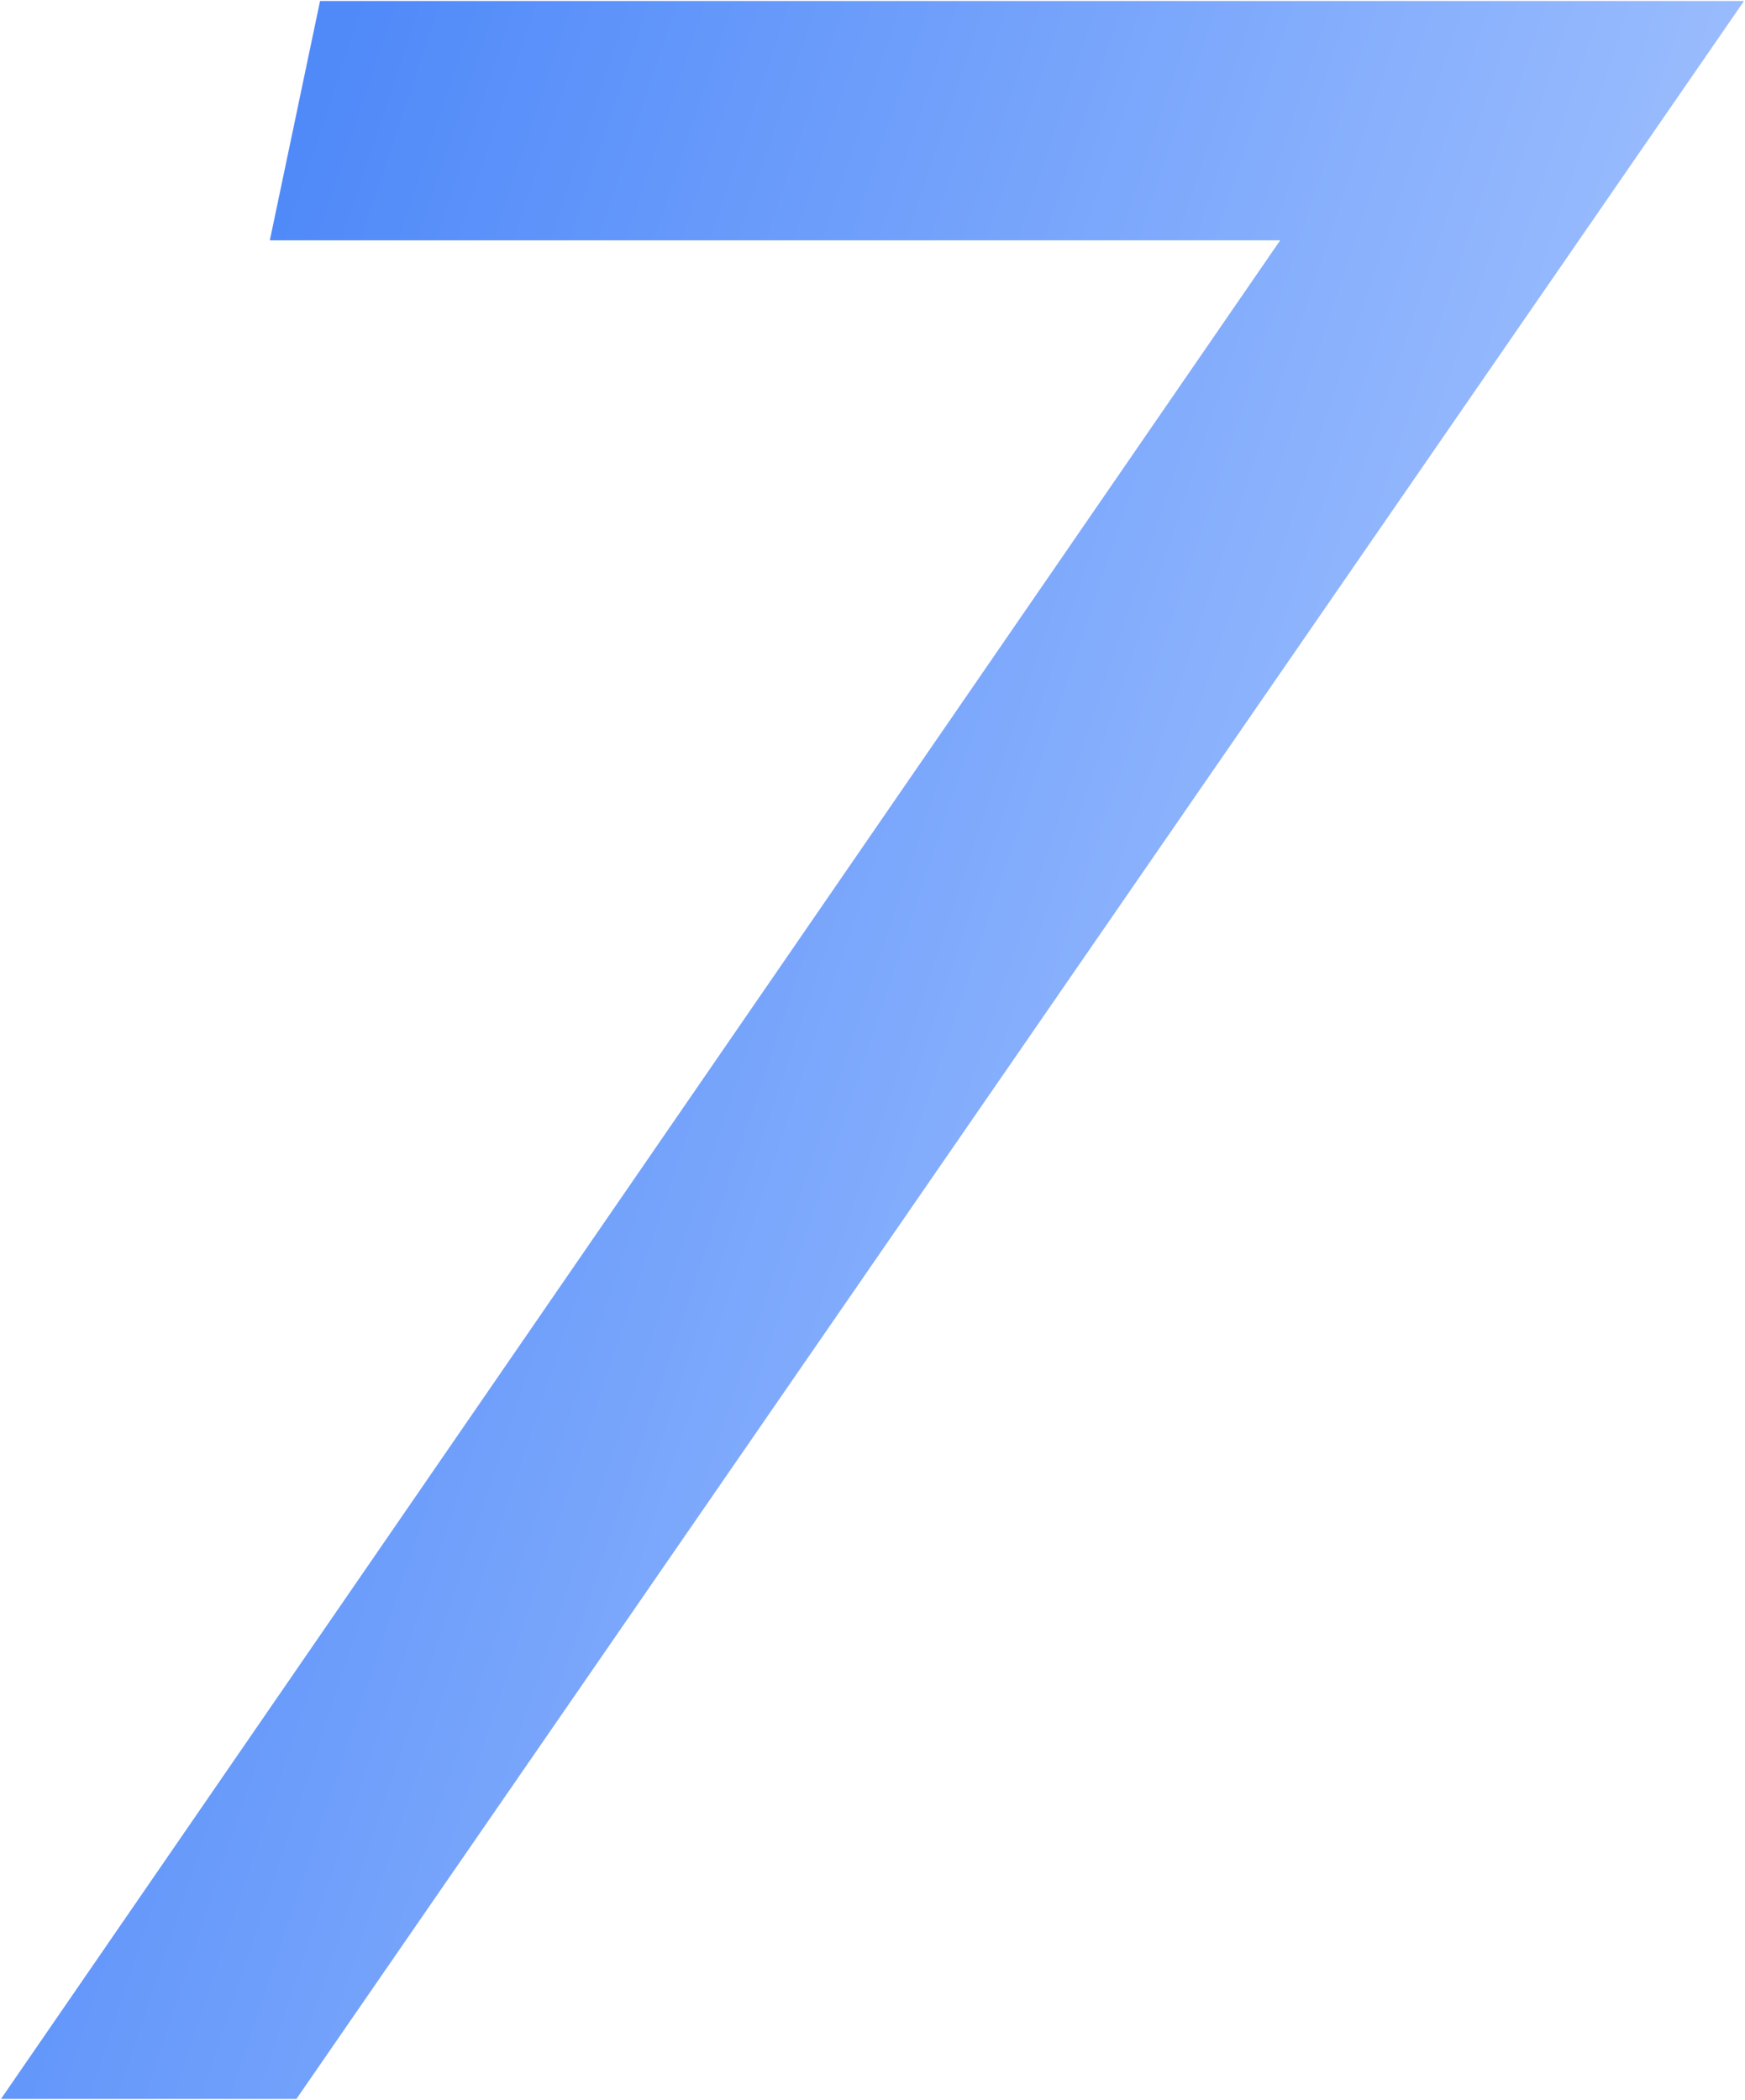
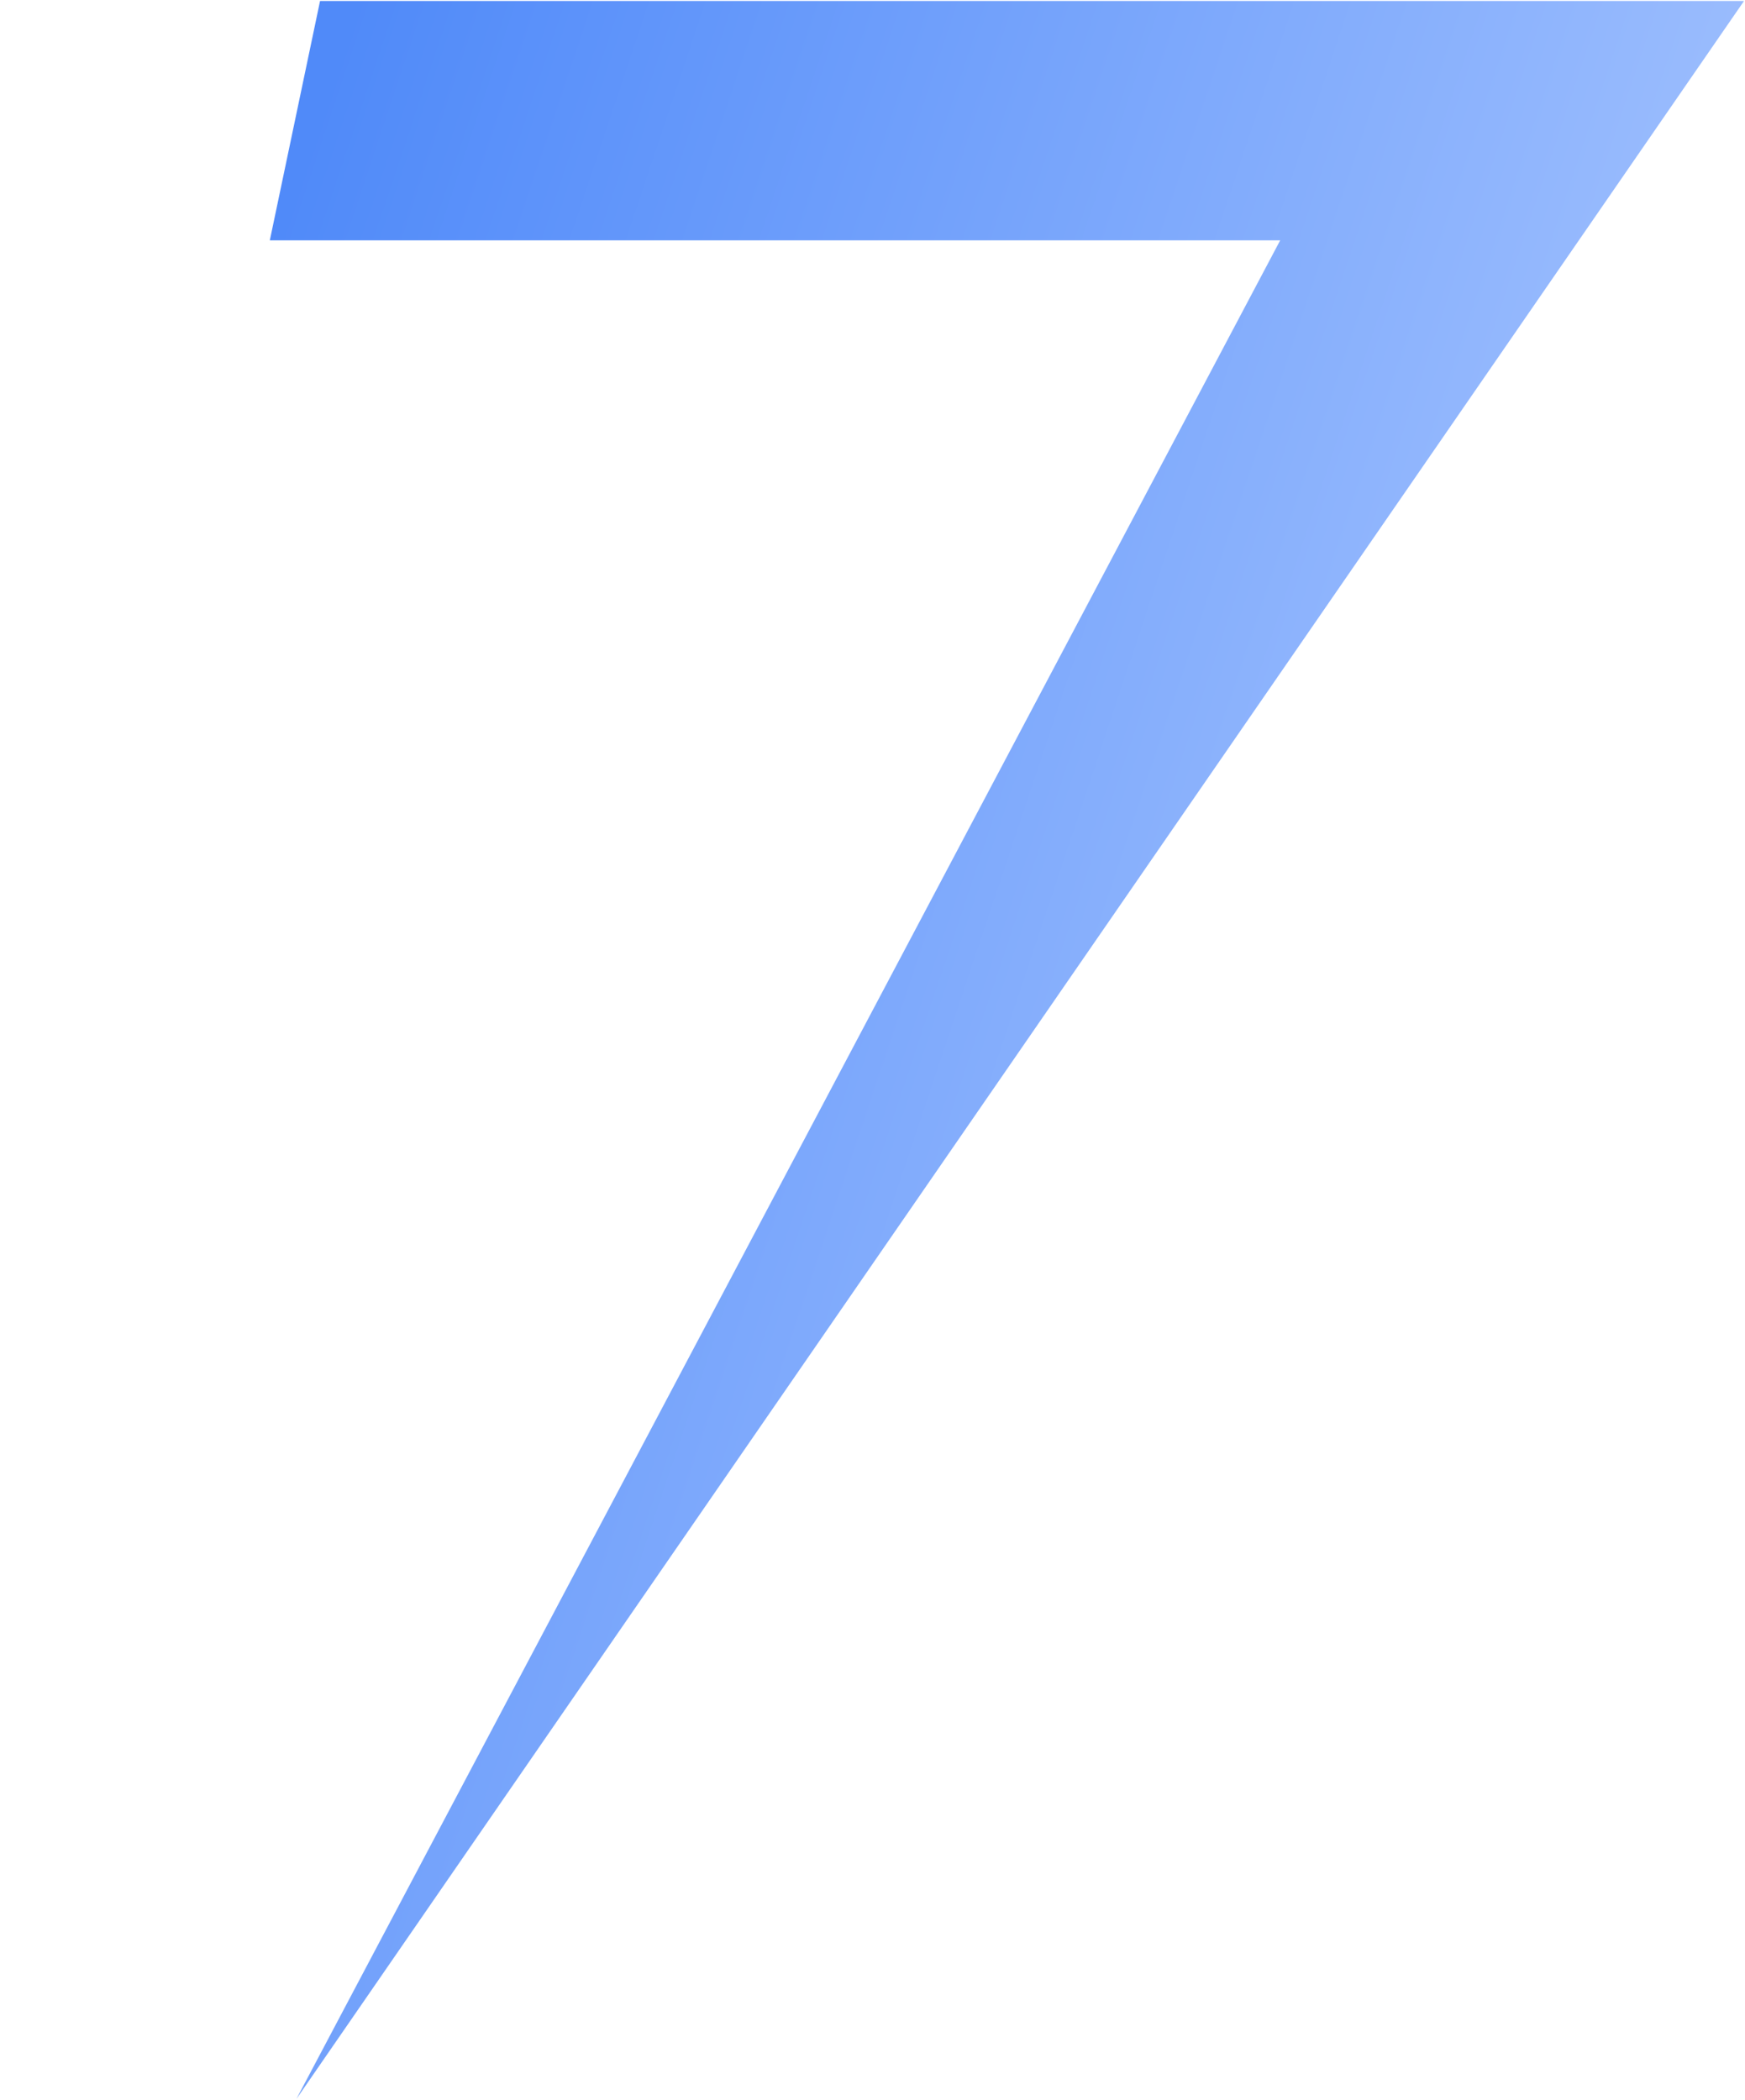
<svg xmlns="http://www.w3.org/2000/svg" width="886" height="1066" viewBox="0 0 886 1066" fill="none">
-   <path d="M650 122H137L162.5 0.5H885.5L150.5 1065.5H0.5L650 122Z" fill="url(#paint0_linear_2_77)" />
+   <path d="M650 122H137L162.5 0.5H885.5L150.5 1065.5L650 122Z" fill="url(#paint0_linear_2_77)" />
  <defs>
    <linearGradient id="paint0_linear_2_77" x1="38" y1="425.857" x2="921.911" y2="721.363" gradientUnits="userSpaceOnUse">
      <stop stop-color="#508AF9" />
      <stop offset="1" stop-color="#B6CFFF" />
    </linearGradient>
  </defs>
</svg>